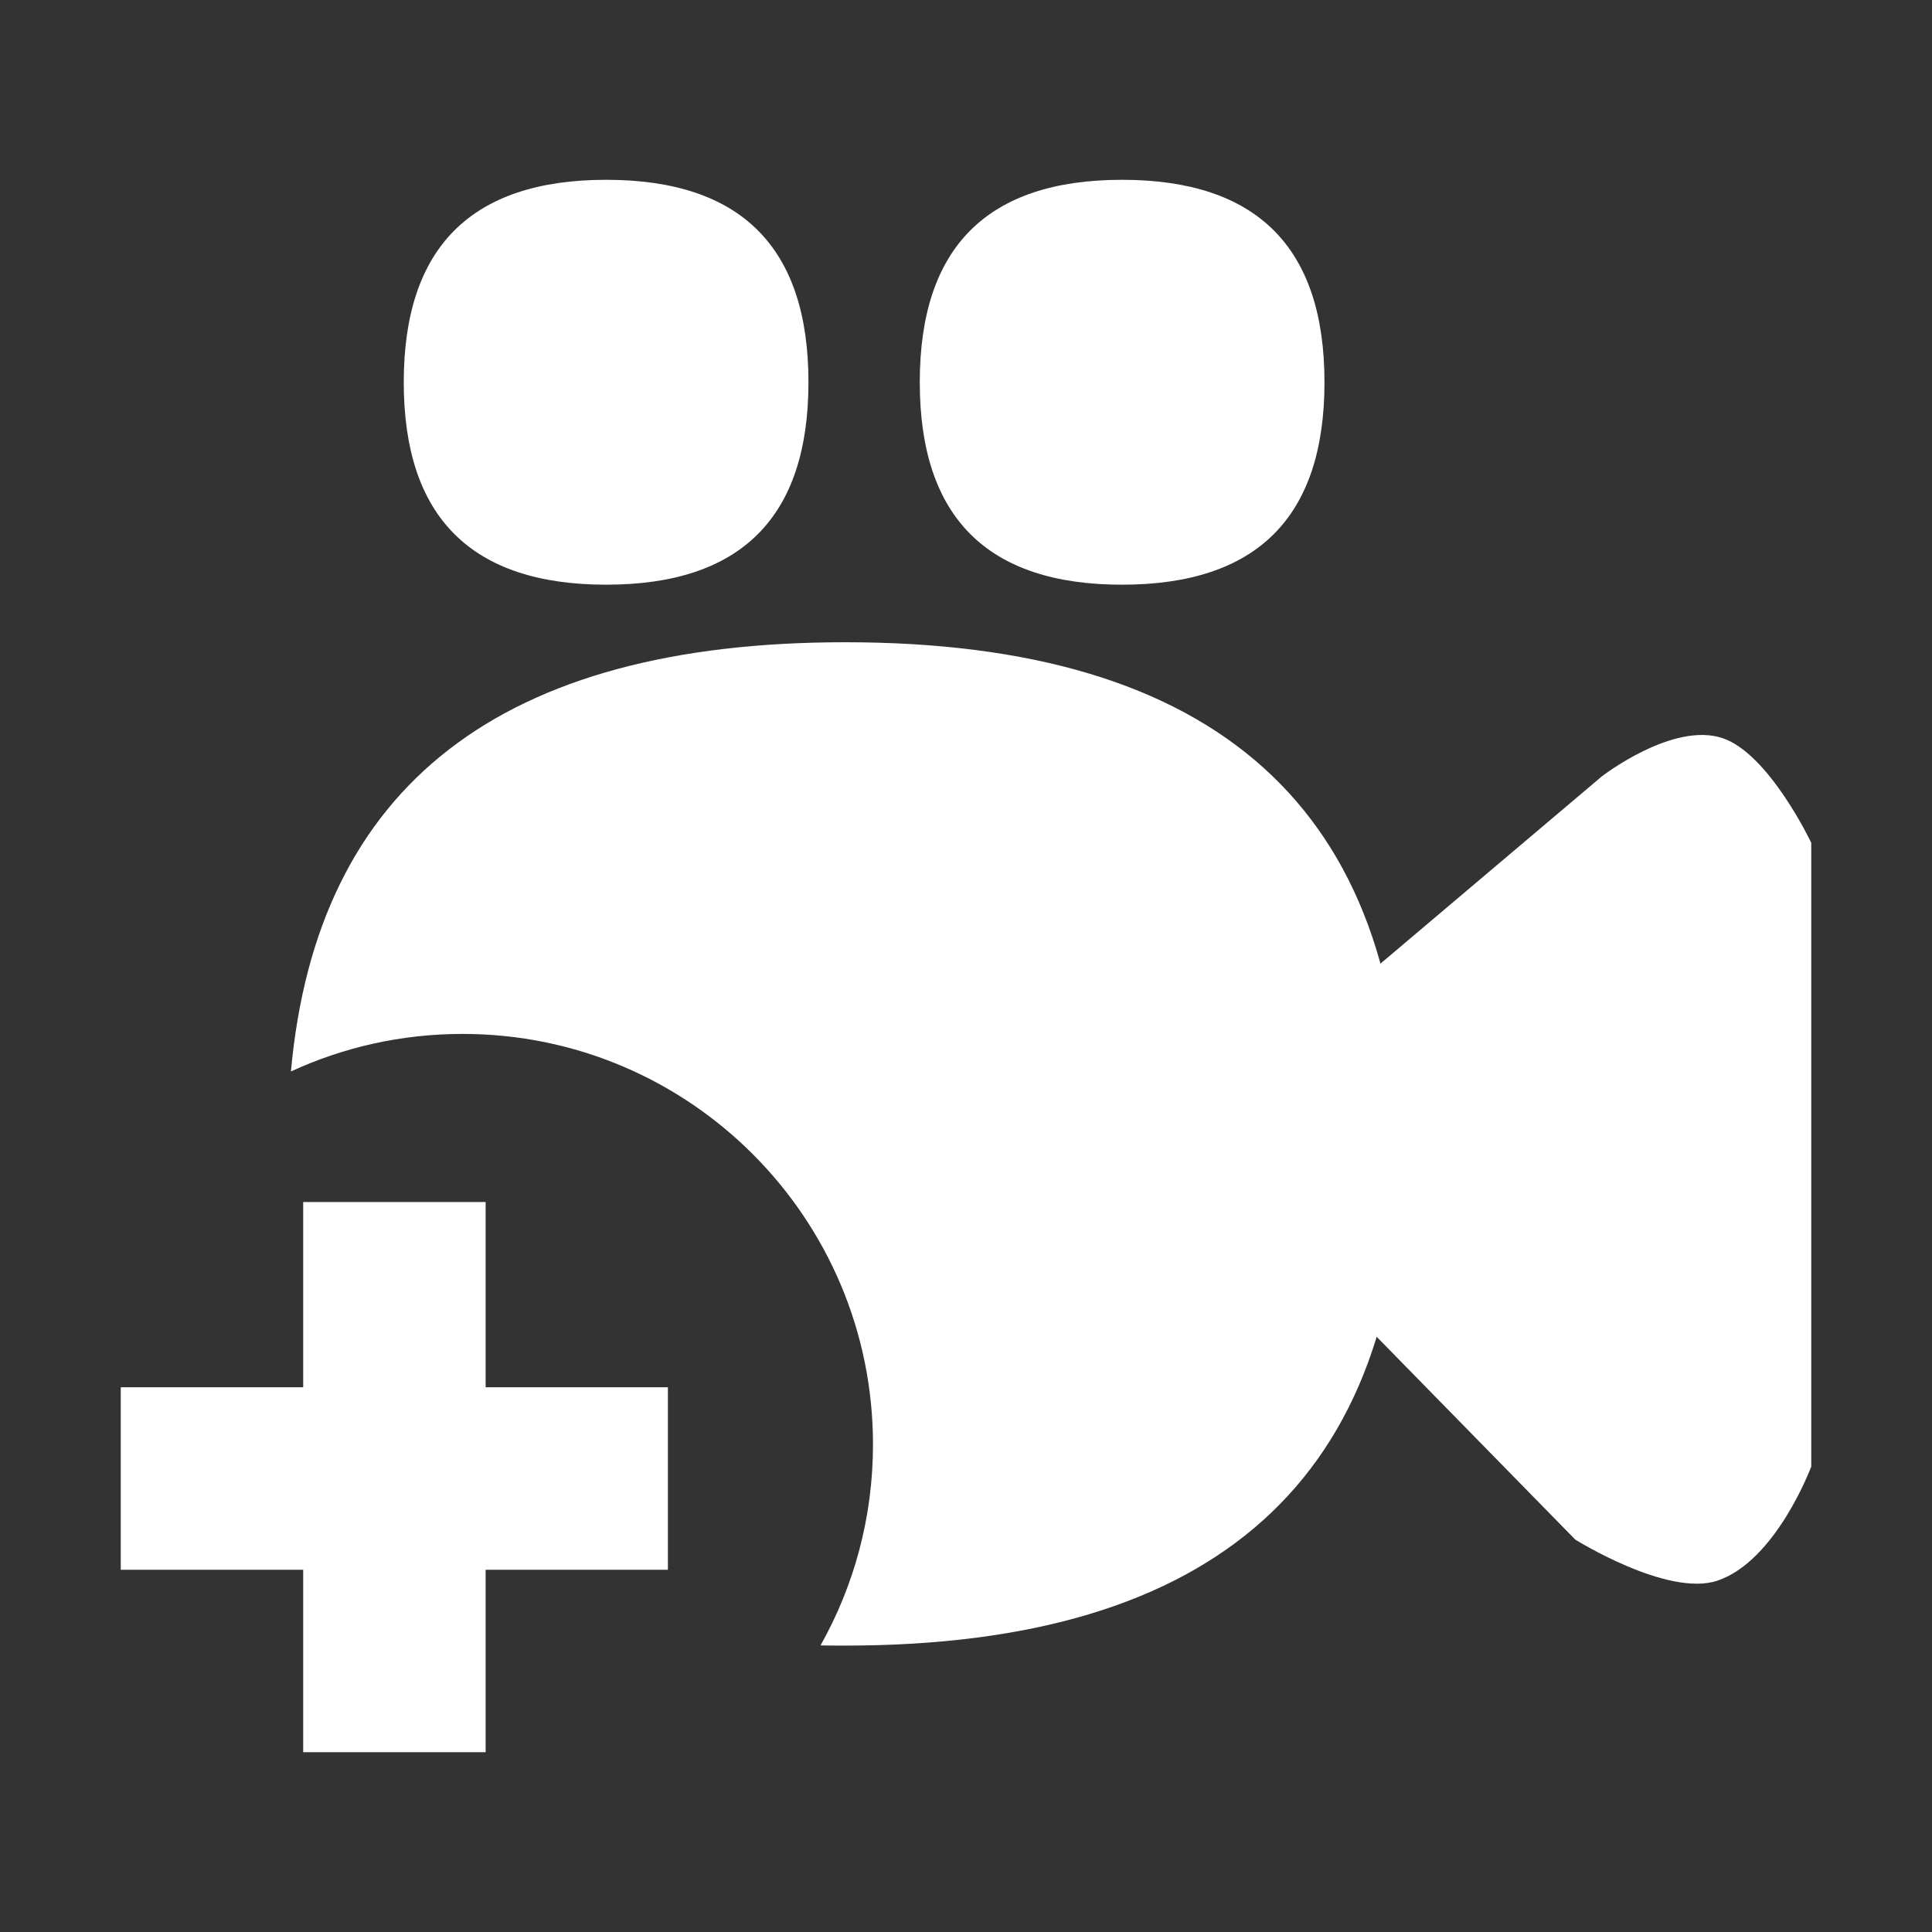
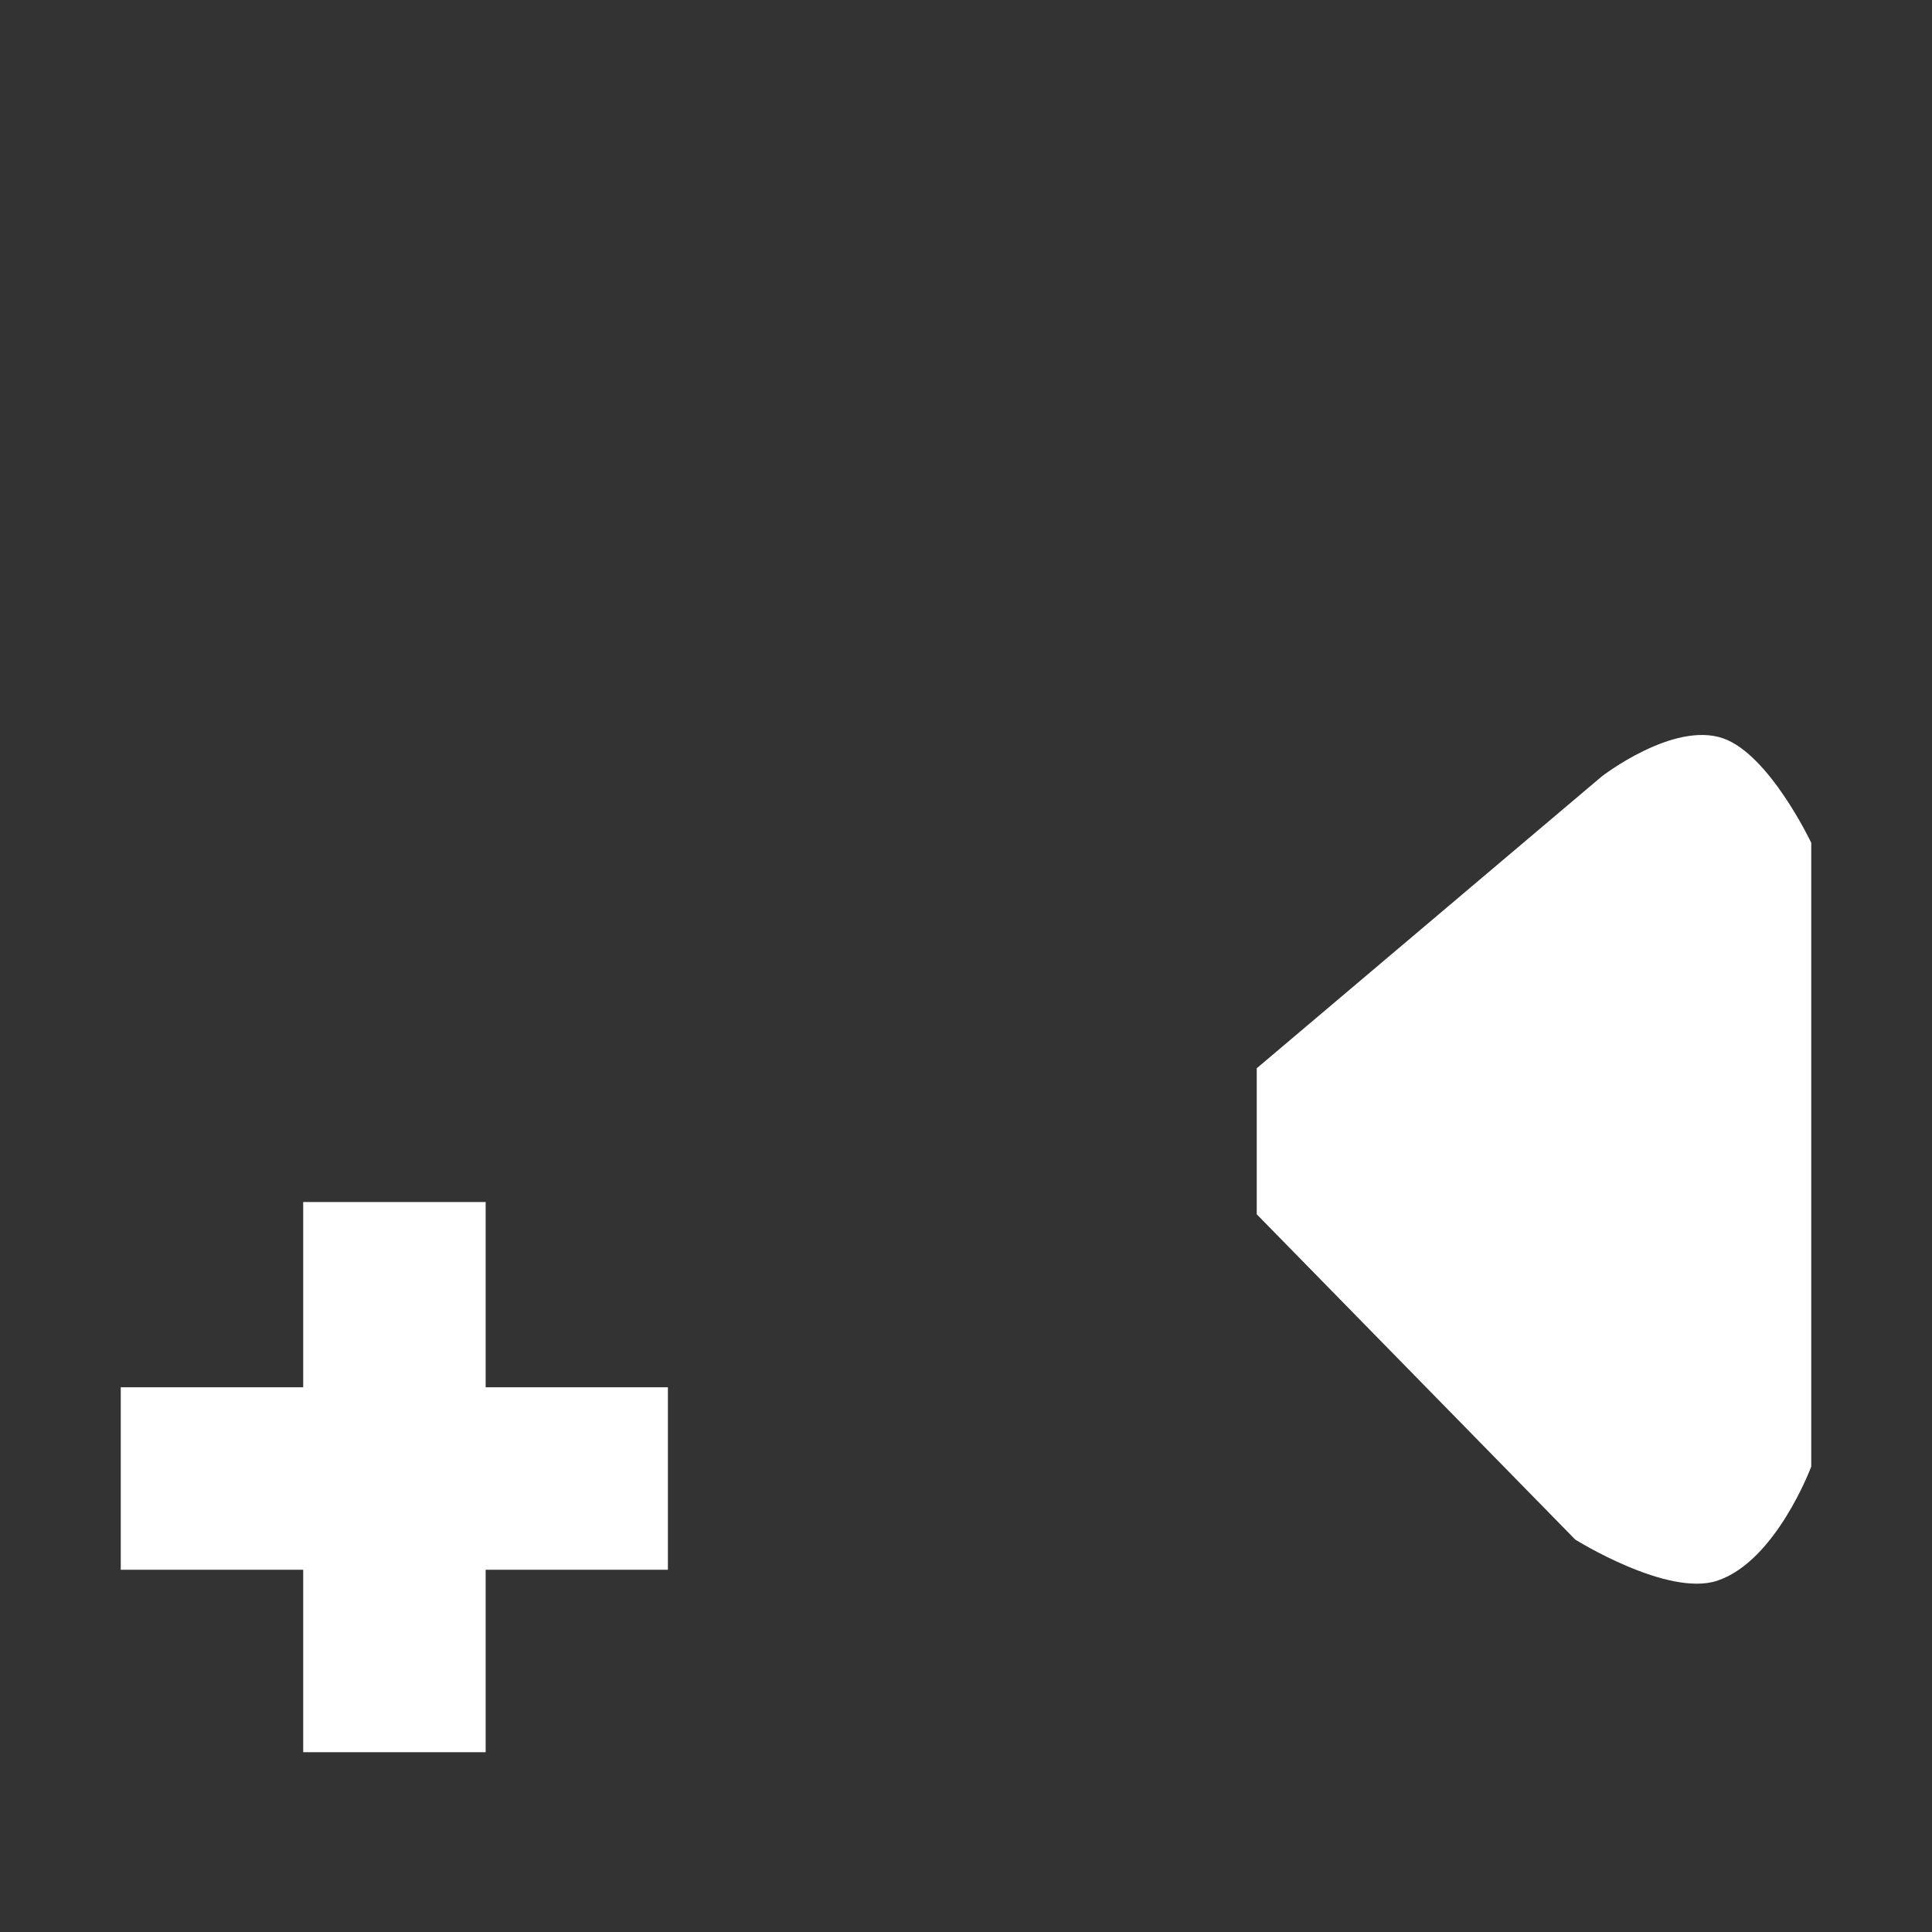
<svg xmlns="http://www.w3.org/2000/svg" class="icon" width="200px" height="200.00px" viewBox="0 0 1024 1024" version="1.1">
  <rect x="0" y="0" width="1024" height="1024" fill="#333333" stroke="none" />
-   <path d="M594.7 309.9c-71.5 0-107.2-35.8-107.2-107.3S523.2 95.3 594.7 95.3 702 131.1 702 202.6s-35.8 107.3-107.3 107.3zM321.3 309.9c-71.5 0-107.3-35.8-107.3-107.3S249.8 95.3 321.3 95.3s107.2 35.8 107.2 107.3-35.7 107.3-107.2 107.3zM448 340.4c-182.2 0-280.1 75.8-293.8 227.5 27.7-12.8 58.5-19.9 91-19.9 120.1 0 217.5 97.4 217.5 217.6 0 38.7-10.1 75-27.8 106.5 4.3 0.1 8.6 0.1 13.1 0.1 196.9 0 295.4-88.7 295.4-265.9C743.5 429 645 340.4 448 340.4z" fill="#ffffff" />
  <path d="M666.1 566.2L849 411.5s37.8-29.3 64.2-20.2c24.6 8.5 46.8 55.4 46.8 55.4v330.6s-18.6 50.1-49.8 60.5c-26.4 8.8-75.3-21.8-75.3-21.8L666.1 643.6v-77.4zM64 735.3h290V832H64z" fill="#ffffff" />
  <path d="M160.7 637.1h96.7v291.6h-96.7z" fill="#ffffff" />
</svg>